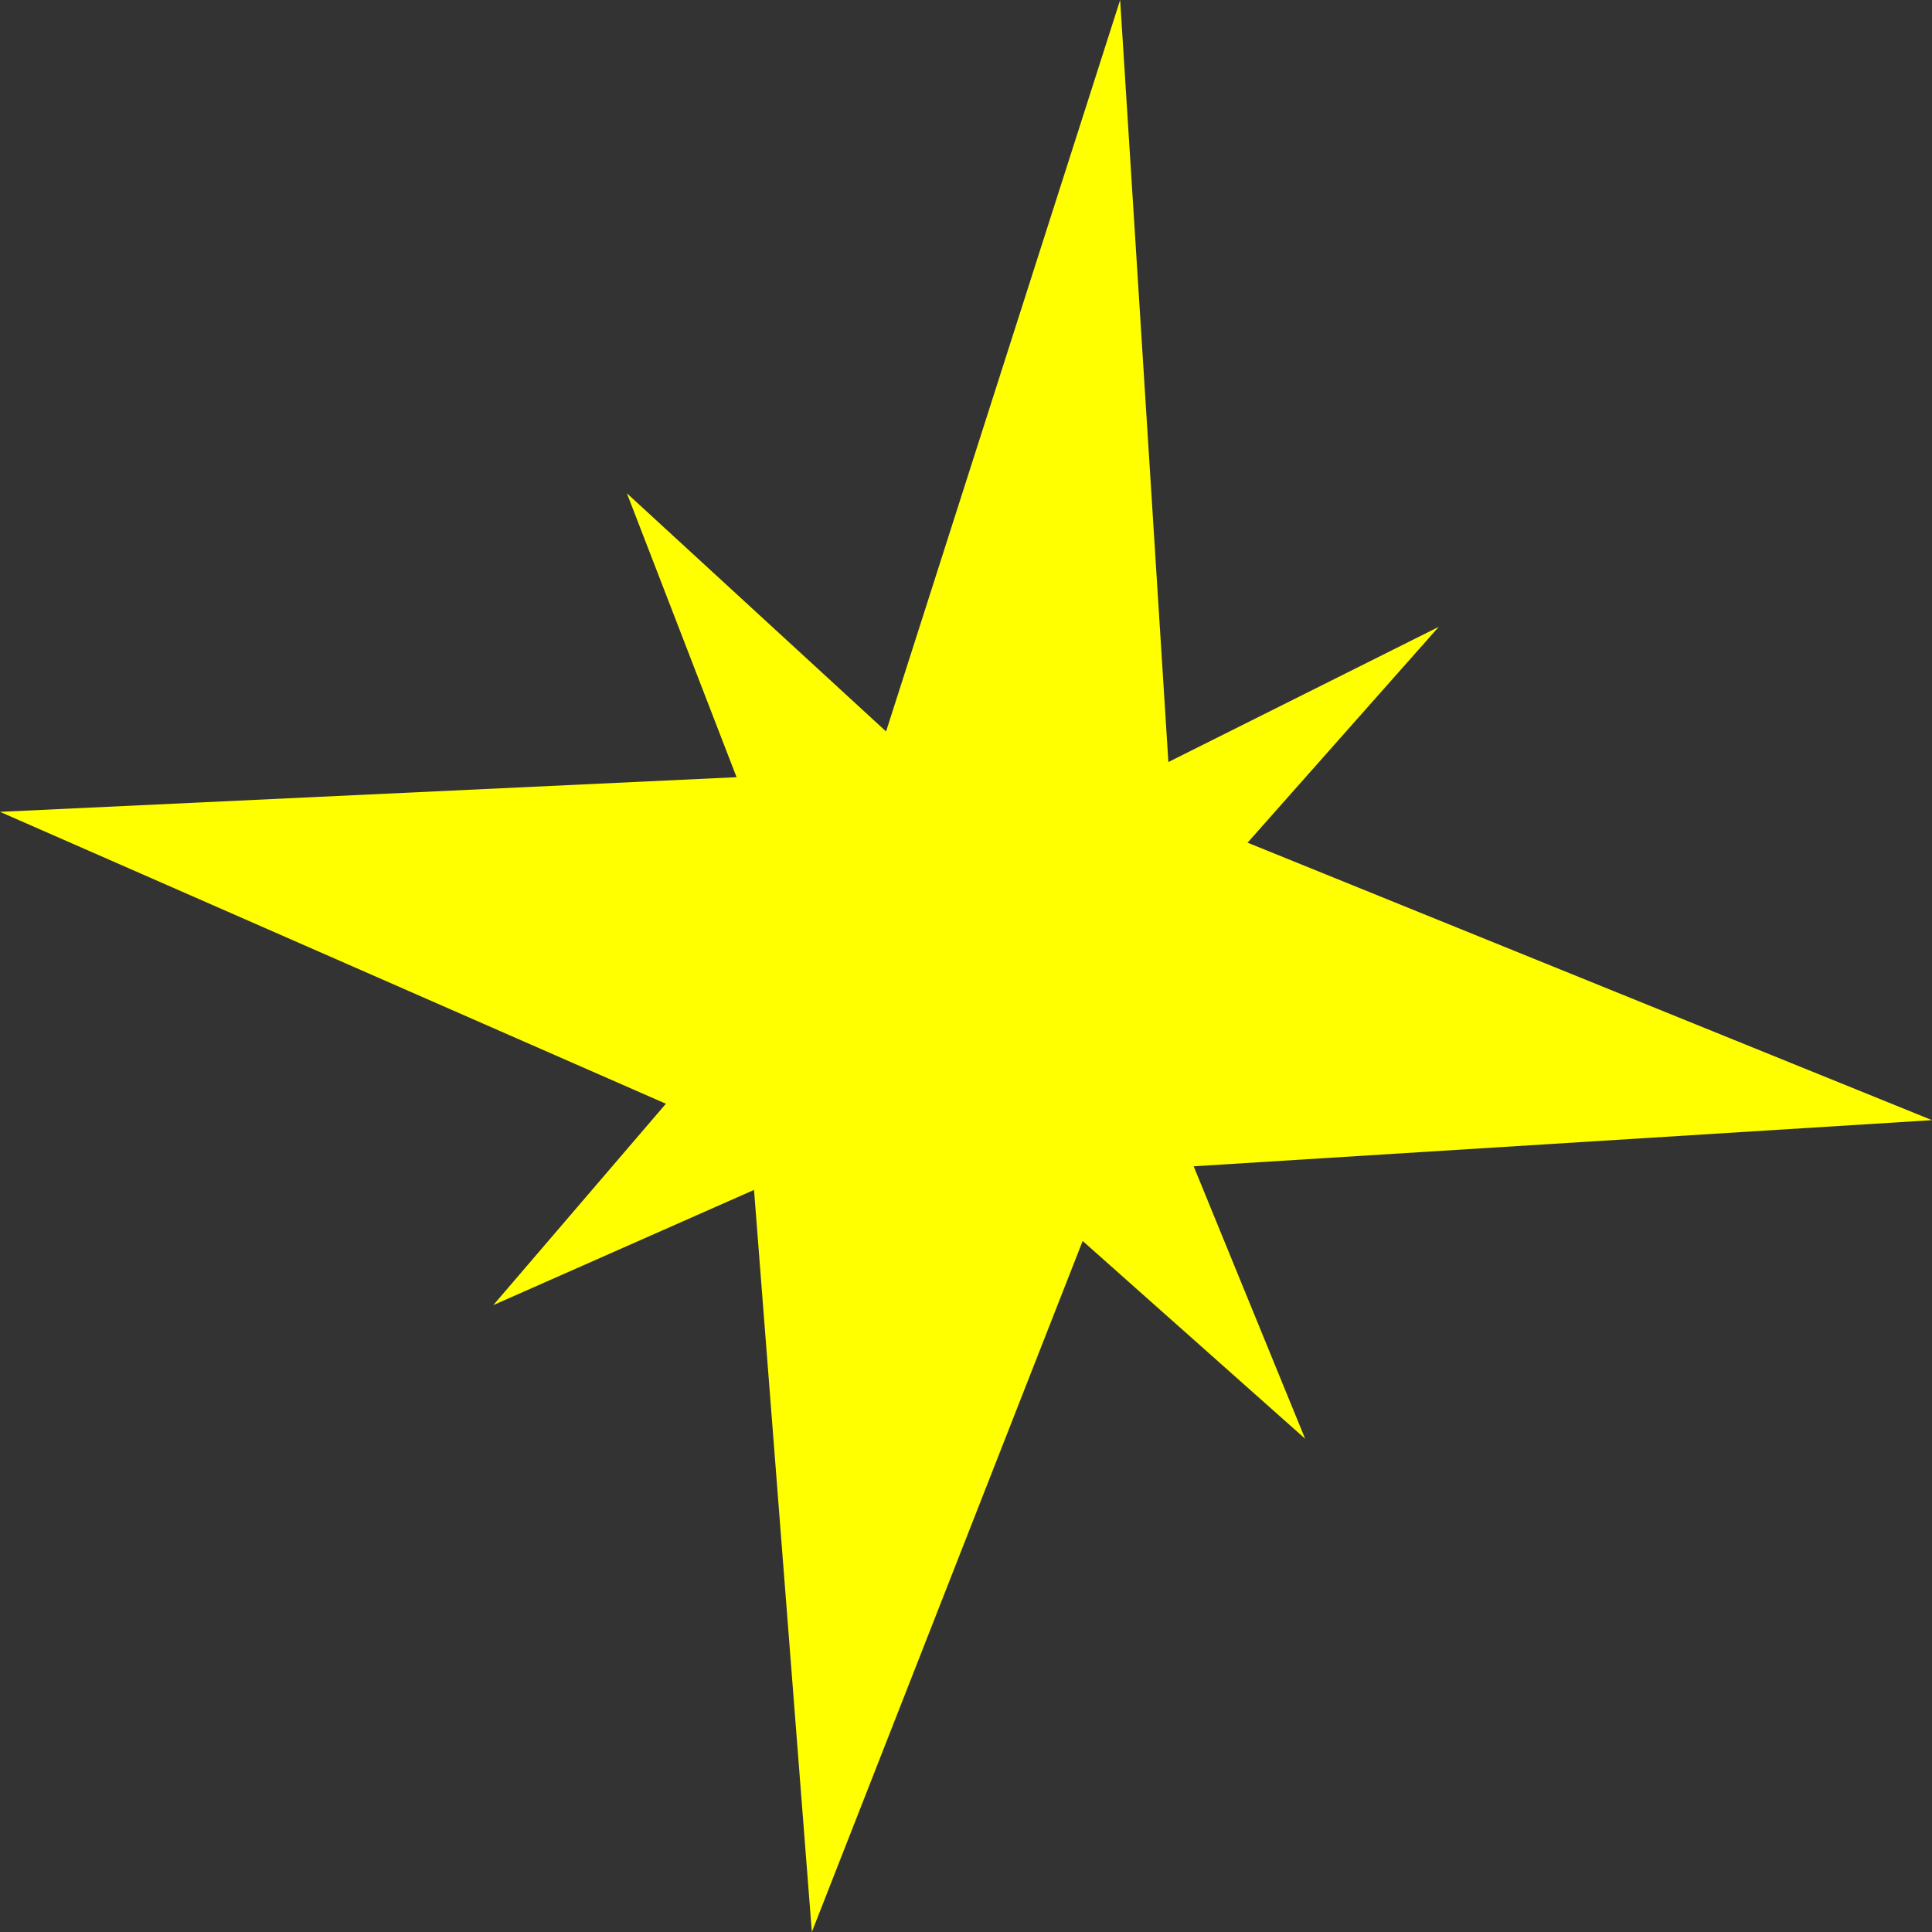
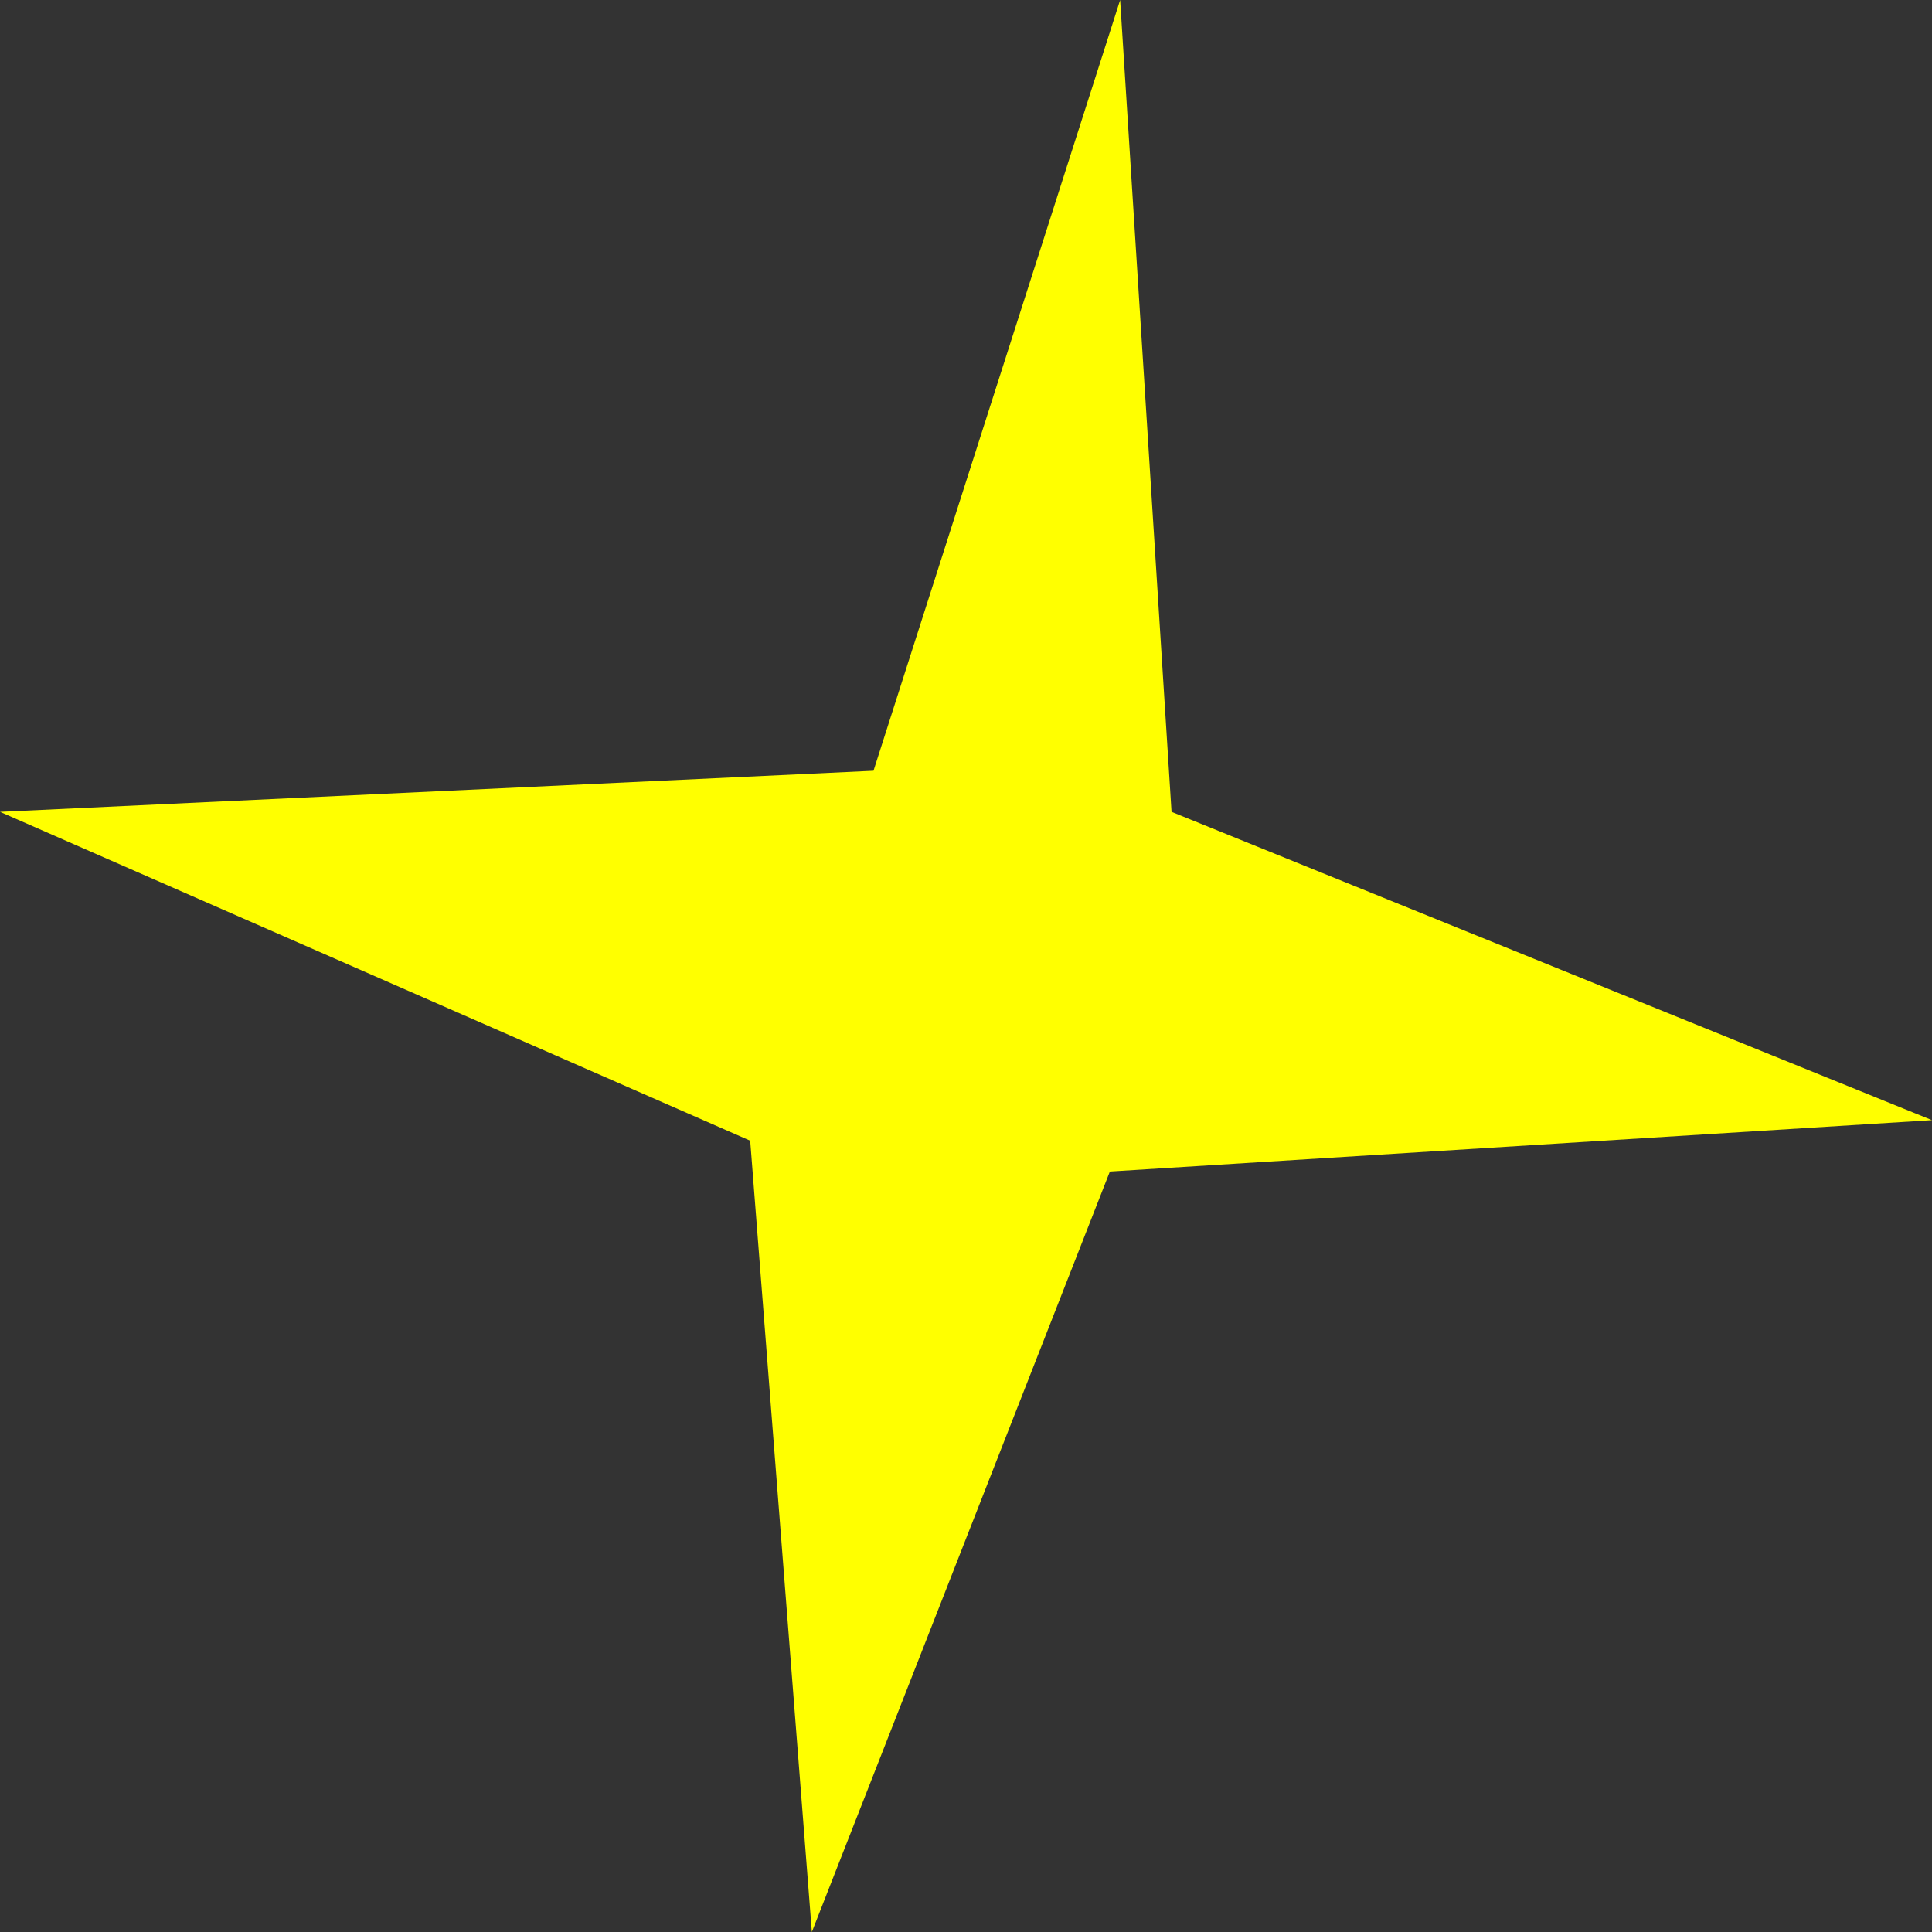
<svg xmlns="http://www.w3.org/2000/svg" height="9.4px" width="9.4px">
  <rect width="100%" height="100%" fill="#333333" stroke="none" />
  <g transform="matrix(1.0, 0.0, 0.0, 1.0, 4.7, 4.7)">
-     <path d="M0.2 -0.6 L2.3 -1.65 0.75 0.1 1.65 2.3 -0.15 0.7 -2.3 1.65 -0.8 -0.1 -1.65 -2.3 0.2 -0.6" fill="#ffff00" fill-rule="evenodd" stroke="none" />
    <path d="M0.75 -4.7 L1.0 -0.75 4.7 0.75 0.7 1.0 -0.75 4.7 -1.05 0.85 -4.7 -0.75 -0.45 -0.95 0.75 -4.7" fill="#ffff00" fill-rule="evenodd" stroke="none" />
  </g>
</svg>